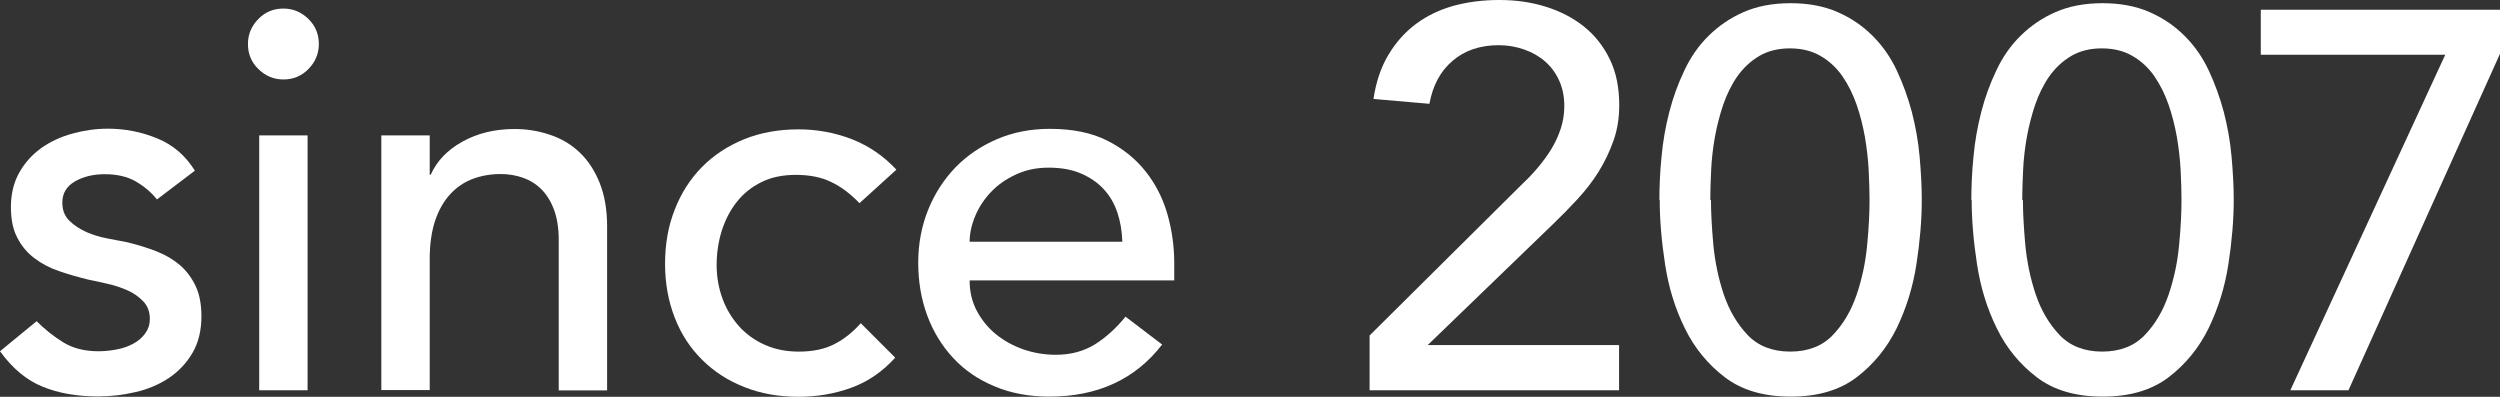
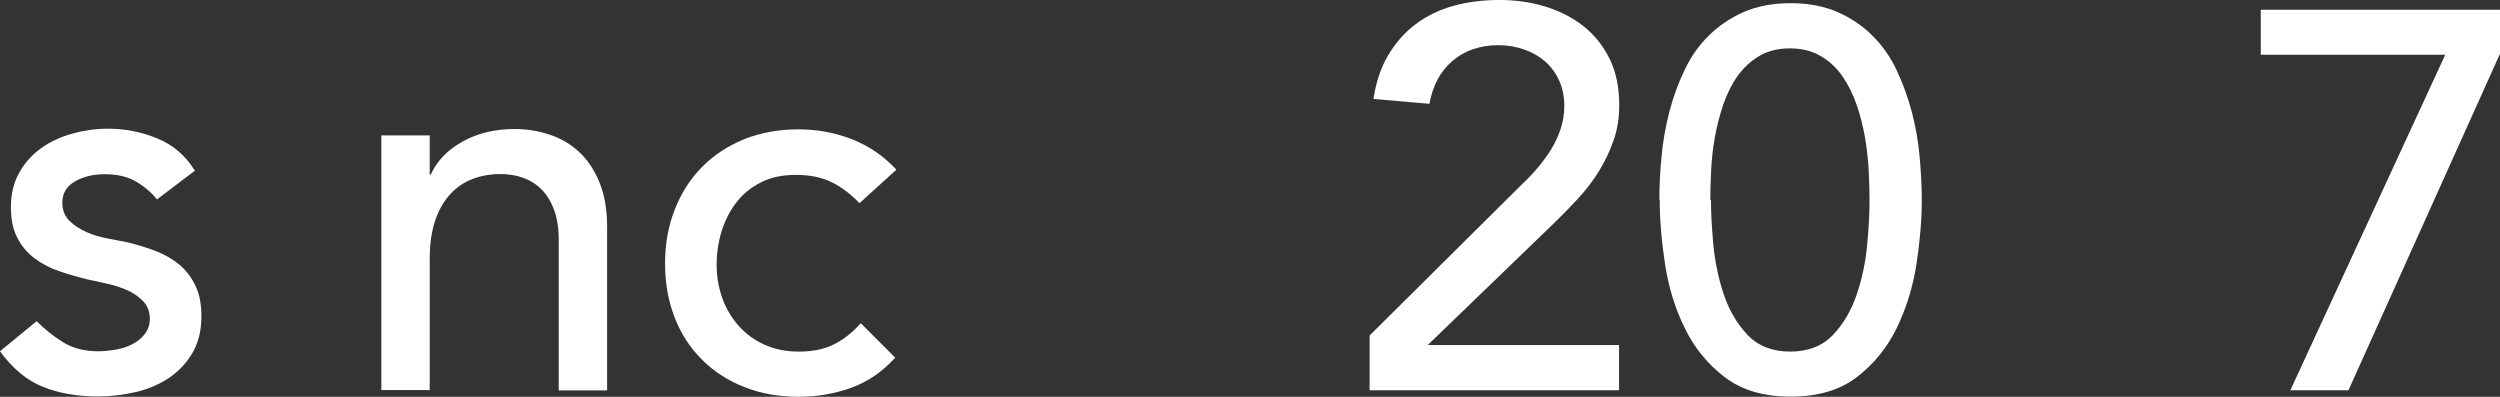
<svg xmlns="http://www.w3.org/2000/svg" id="_レイヤー_2" viewBox="0 0 148.82 23.62">
  <rect x="0" y="0" width="148.82" height="23.62" fill="#333333" stroke="none" />
  <defs>
    <style>.cls-1{fill:#fff;}</style>
  </defs>
  <g id="_レイヤー_2-2">
    <g>
      <path class="cls-1" d="M9.34,11.87c-.34-.43-.76-.78-1.26-1.07-.5-.29-1.12-.43-1.84-.43-.68,0-1.28,.14-1.78,.43-.5,.29-.75,.71-.75,1.26,0,.45,.14,.81,.43,1.09,.29,.28,.63,.5,1.02,.67,.39,.17,.82,.3,1.26,.38,.45,.09,.83,.16,1.15,.22,.62,.15,1.2,.33,1.74,.54s1.01,.49,1.41,.83c.39,.34,.7,.76,.93,1.25s.34,1.09,.34,1.79c0,.85-.18,1.58-.54,2.19-.36,.61-.83,1.1-1.41,1.49-.58,.38-1.23,.66-1.97,.83s-1.48,.26-2.22,.26c-1.26,0-2.36-.19-3.31-.58-.95-.38-1.8-1.09-2.54-2.11l2.18-1.79c.47,.47,.99,.89,1.57,1.25,.58,.36,1.28,.54,2.11,.54,.36,0,.73-.04,1.1-.11,.37-.07,.7-.19,.99-.35s.52-.36,.7-.61c.18-.25,.27-.53,.27-.85,0-.43-.13-.78-.4-1.06s-.59-.5-.96-.66c-.37-.16-.77-.29-1.18-.38-.42-.1-.78-.18-1.1-.24-.62-.15-1.21-.32-1.76-.51-.56-.19-1.05-.45-1.47-.77-.43-.32-.77-.73-1.02-1.22-.26-.49-.38-1.1-.38-1.82,0-.79,.17-1.48,.5-2.06,.33-.59,.77-1.07,1.31-1.46,.54-.38,1.16-.67,1.86-.86,.69-.19,1.39-.29,2.1-.29,1.02,0,2,.19,2.94,.58,.94,.38,1.68,1.02,2.24,1.92l-2.24,1.7Z" />
-       <path class="cls-1" d="M14.76,2.62c0-.58,.21-1.07,.62-1.49s.91-.62,1.49-.62,1.07,.21,1.49,.62,.62,.91,.62,1.49-.21,1.07-.62,1.49-.91,.62-1.49,.62-1.07-.21-1.49-.62-.62-.91-.62-1.49Zm.67,5.44h2.88v15.17h-2.88V8.06Z" />
      <path class="cls-1" d="M22.7,8.06h2.88v2.34h.06c.36-.81,.99-1.47,1.89-1.97,.9-.5,1.93-.75,3.1-.75,.73,0,1.42,.11,2.1,.34,.67,.22,1.26,.57,1.76,1.04s.9,1.07,1.2,1.81c.3,.74,.45,1.61,.45,2.61v9.76h-2.88V14.27c0-.7-.1-1.31-.29-1.81-.19-.5-.45-.91-.77-1.22-.32-.31-.69-.53-1.1-.67s-.85-.21-1.3-.21c-.6,0-1.15,.1-1.66,.29-.51,.19-.96,.5-1.34,.91s-.68,.94-.9,1.58c-.21,.64-.32,1.4-.32,2.27v7.81h-2.88V8.06Z" />
      <path class="cls-1" d="M51.17,12.1c-.53-.55-1.09-.98-1.68-1.26-.59-.29-1.29-.43-2.1-.43s-1.48,.14-2.06,.43c-.59,.29-1.08,.68-1.47,1.18-.4,.5-.69,1.08-.9,1.73-.2,.65-.3,1.33-.3,2.03s.12,1.37,.35,2c.23,.63,.57,1.18,.99,1.65,.43,.47,.94,.84,1.54,1.1,.6,.27,1.27,.4,2.02,.4,.81,0,1.5-.14,2.08-.43,.58-.29,1.11-.71,1.6-1.26l2.05,2.05c-.75,.83-1.62,1.43-2.61,1.79-.99,.36-2.04,.54-3.15,.54-1.17,0-2.25-.19-3.22-.58-.97-.38-1.81-.92-2.51-1.62-.7-.69-1.25-1.52-1.63-2.5-.38-.97-.58-2.04-.58-3.22s.19-2.25,.58-3.23c.38-.98,.92-1.82,1.62-2.53,.69-.7,1.53-1.25,2.5-1.65,.97-.39,2.05-.59,3.25-.59,1.11,0,2.17,.2,3.18,.59,1.01,.4,1.89,1,2.64,1.81l-2.18,1.98Z" />
-       <path class="cls-1" d="M57.72,16.7c0,.66,.14,1.26,.43,1.81,.29,.54,.67,1.01,1.14,1.39,.47,.38,1.01,.68,1.63,.9,.62,.21,1.26,.32,1.92,.32,.9,0,1.67-.21,2.34-.62,.66-.42,1.27-.97,1.82-1.65l2.18,1.66c-1.6,2.07-3.84,3.1-6.72,3.1-1.19,0-2.28-.2-3.25-.61-.97-.4-1.79-.96-2.46-1.68s-1.19-1.56-1.55-2.53c-.36-.97-.54-2.02-.54-3.15s.2-2.18,.59-3.15c.39-.97,.94-1.81,1.63-2.53,.69-.71,1.52-1.27,2.48-1.68s2-.61,3.14-.61c1.34,0,2.48,.23,3.41,.7,.93,.47,1.69,1.08,2.29,1.84,.6,.76,1.03,1.61,1.3,2.56,.27,.95,.4,1.92,.4,2.9v1.02h-12.16Zm9.09-2.3c-.02-.64-.12-1.23-.3-1.76-.18-.53-.45-1-.82-1.39-.36-.39-.82-.7-1.36-.93s-1.18-.34-1.9-.34-1.35,.13-1.94,.4c-.59,.27-1.08,.61-1.49,1.04-.41,.43-.72,.9-.94,1.42s-.34,1.04-.34,1.55h9.09Z" />
      <path class="cls-1" d="M81.53,19.97l9.09-9.02c.32-.3,.63-.62,.93-.98s.57-.72,.8-1.1c.23-.38,.42-.79,.56-1.22,.14-.43,.21-.87,.21-1.34,0-.55-.1-1.06-.3-1.5-.2-.45-.48-.83-.83-1.14-.35-.31-.77-.55-1.25-.72-.48-.17-.99-.26-1.52-.26-1.11,0-2.03,.31-2.75,.93-.73,.62-1.18,1.47-1.38,2.56l-3.33-.29c.15-1,.44-1.87,.88-2.61,.44-.74,.98-1.35,1.63-1.84,.65-.49,1.4-.85,2.24-1.09,.84-.23,1.75-.35,2.74-.35s1.9,.13,2.77,.4c.86,.27,1.62,.66,2.27,1.18,.65,.52,1.16,1.17,1.54,1.95s.56,1.69,.56,2.74c0,.75-.11,1.45-.34,2.1s-.52,1.26-.88,1.84c-.36,.58-.78,1.12-1.25,1.63-.47,.51-.96,1.01-1.47,1.5l-7.46,7.2h11.39v2.69h-14.85v-3.26Z" />
      <path class="cls-1" d="M98.78,11.9c0-.83,.04-1.7,.13-2.59,.08-.9,.24-1.78,.46-2.64,.22-.86,.52-1.69,.9-2.48,.37-.79,.85-1.48,1.44-2.06s1.28-1.06,2.08-1.41c.8-.35,1.73-.53,2.8-.53s2,.18,2.8,.53c.8,.35,1.49,.82,2.08,1.41,.59,.59,1.07,1.27,1.44,2.06,.37,.79,.67,1.62,.9,2.48,.22,.86,.38,1.74,.46,2.64,.08,.9,.13,1.76,.13,2.59,0,1.2-.11,2.48-.32,3.84s-.61,2.63-1.18,3.81c-.58,1.17-1.37,2.14-2.38,2.91s-2.32,1.15-3.92,1.15-2.91-.38-3.92-1.15c-1.01-.77-1.81-1.74-2.38-2.91-.58-1.17-.97-2.44-1.18-3.81-.21-1.37-.32-2.65-.32-3.84Zm3.07,0c0,.75,.05,1.63,.14,2.66,.1,1.02,.3,2.01,.62,2.96,.32,.95,.79,1.75,1.42,2.42,.63,.66,1.48,.99,2.54,.99s1.91-.33,2.54-.99c.63-.66,1.1-1.47,1.42-2.42,.32-.95,.53-1.94,.62-2.96,.1-1.02,.14-1.91,.14-2.66,0-.51-.02-1.09-.05-1.74s-.11-1.31-.22-1.98c-.12-.67-.28-1.32-.5-1.95s-.5-1.19-.85-1.7c-.35-.5-.78-.9-1.3-1.2-.51-.3-1.12-.45-1.82-.45s-1.31,.15-1.82,.45c-.51,.3-.94,.7-1.3,1.2-.35,.5-.63,1.07-.85,1.7-.21,.63-.38,1.28-.5,1.95-.12,.67-.19,1.33-.22,1.98s-.05,1.23-.05,1.74Z" />
-       <path class="cls-1" d="M117.35,11.9c0-.83,.04-1.7,.13-2.59,.08-.9,.24-1.78,.46-2.64,.22-.86,.52-1.69,.9-2.48,.37-.79,.85-1.48,1.44-2.06s1.28-1.06,2.08-1.41c.8-.35,1.73-.53,2.8-.53s2,.18,2.8,.53c.8,.35,1.49,.82,2.08,1.41,.59,.59,1.07,1.27,1.44,2.06,.37,.79,.67,1.62,.9,2.48,.22,.86,.38,1.74,.46,2.64,.08,.9,.13,1.76,.13,2.59,0,1.2-.11,2.48-.32,3.84s-.61,2.63-1.18,3.81c-.58,1.17-1.37,2.14-2.38,2.91s-2.32,1.15-3.92,1.15-2.91-.38-3.92-1.15c-1.01-.77-1.81-1.74-2.38-2.91-.58-1.17-.97-2.44-1.18-3.81-.21-1.37-.32-2.65-.32-3.84Zm3.07,0c0,.75,.05,1.63,.14,2.66,.1,1.02,.3,2.01,.62,2.96,.32,.95,.79,1.75,1.42,2.42,.63,.66,1.48,.99,2.54,.99s1.91-.33,2.54-.99c.63-.66,1.1-1.47,1.42-2.42,.32-.95,.53-1.94,.62-2.96,.1-1.02,.14-1.91,.14-2.66,0-.51-.02-1.09-.05-1.74s-.11-1.31-.22-1.98c-.12-.67-.28-1.32-.5-1.95s-.5-1.19-.85-1.7c-.35-.5-.78-.9-1.3-1.2-.51-.3-1.12-.45-1.82-.45s-1.31,.15-1.82,.45c-.51,.3-.94,.7-1.3,1.2-.35,.5-.63,1.07-.85,1.7-.21,.63-.38,1.28-.5,1.95-.12,.67-.19,1.33-.22,1.98s-.05,1.23-.05,1.74Z" />
      <path class="cls-1" d="M145.56,3.26h-10.98V.58h14.24V3.2l-9.02,20.03h-3.46l9.22-19.97Z" />
    </g>
  </g>
</svg>